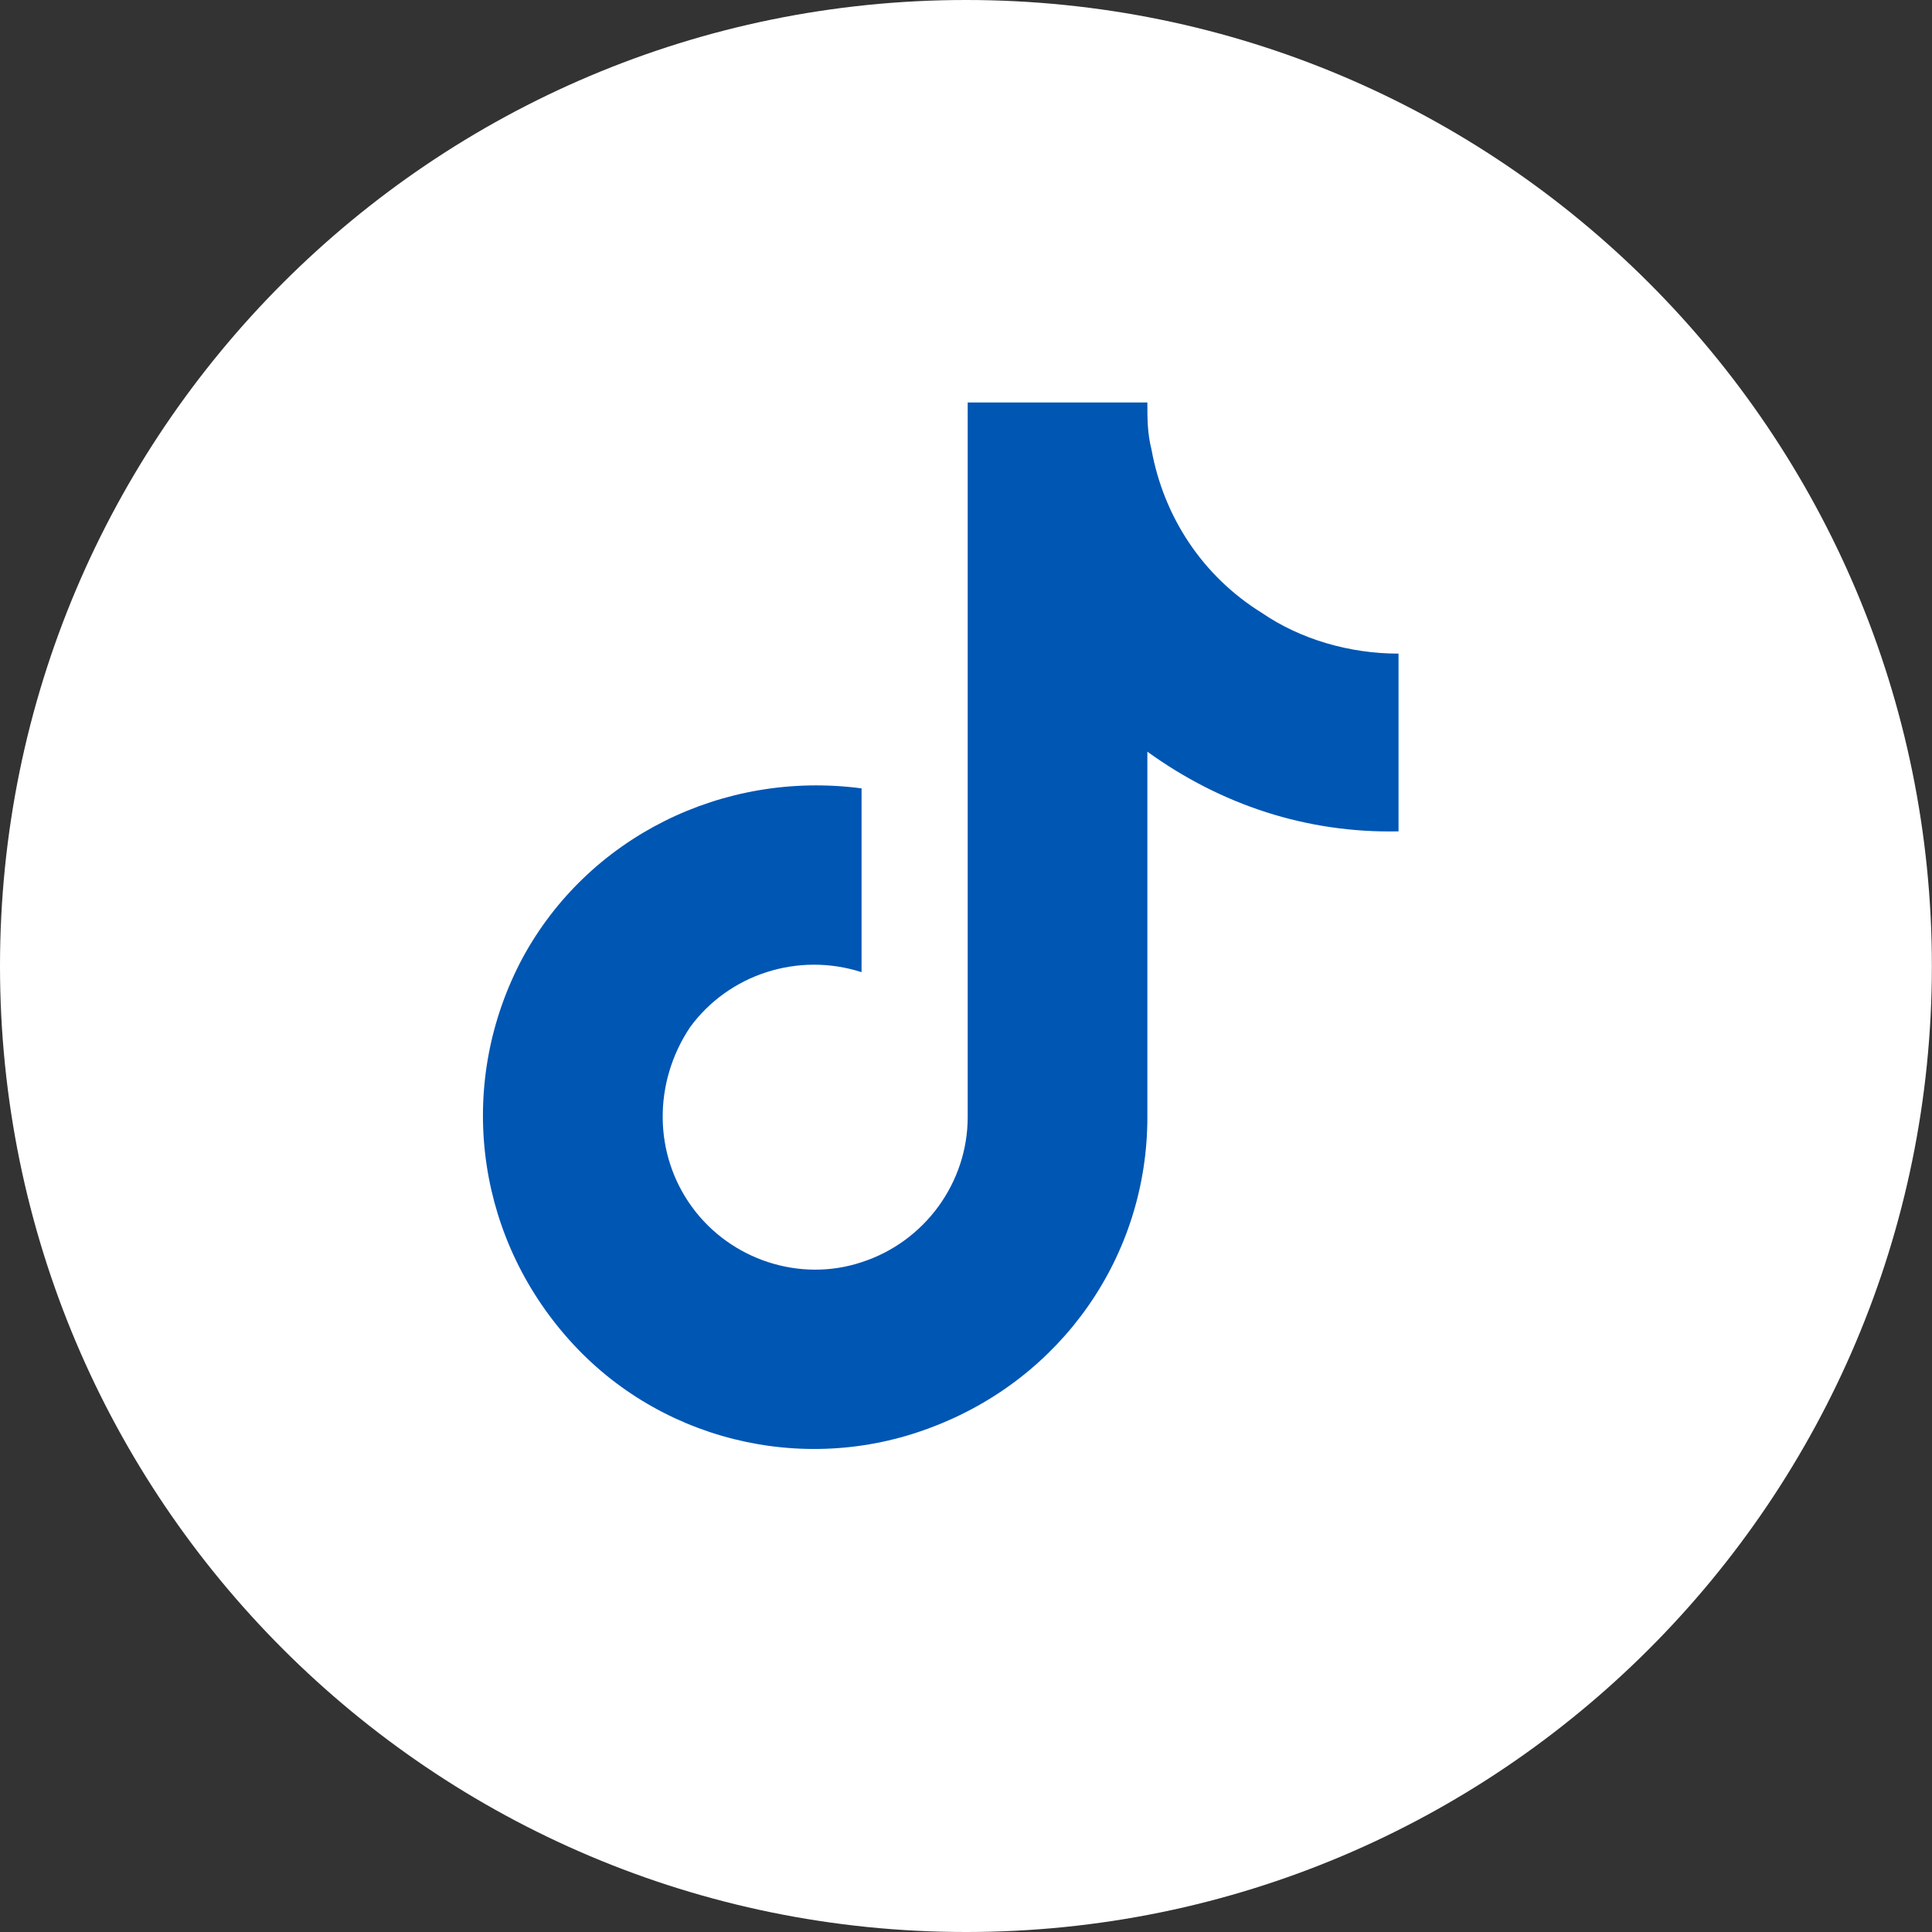
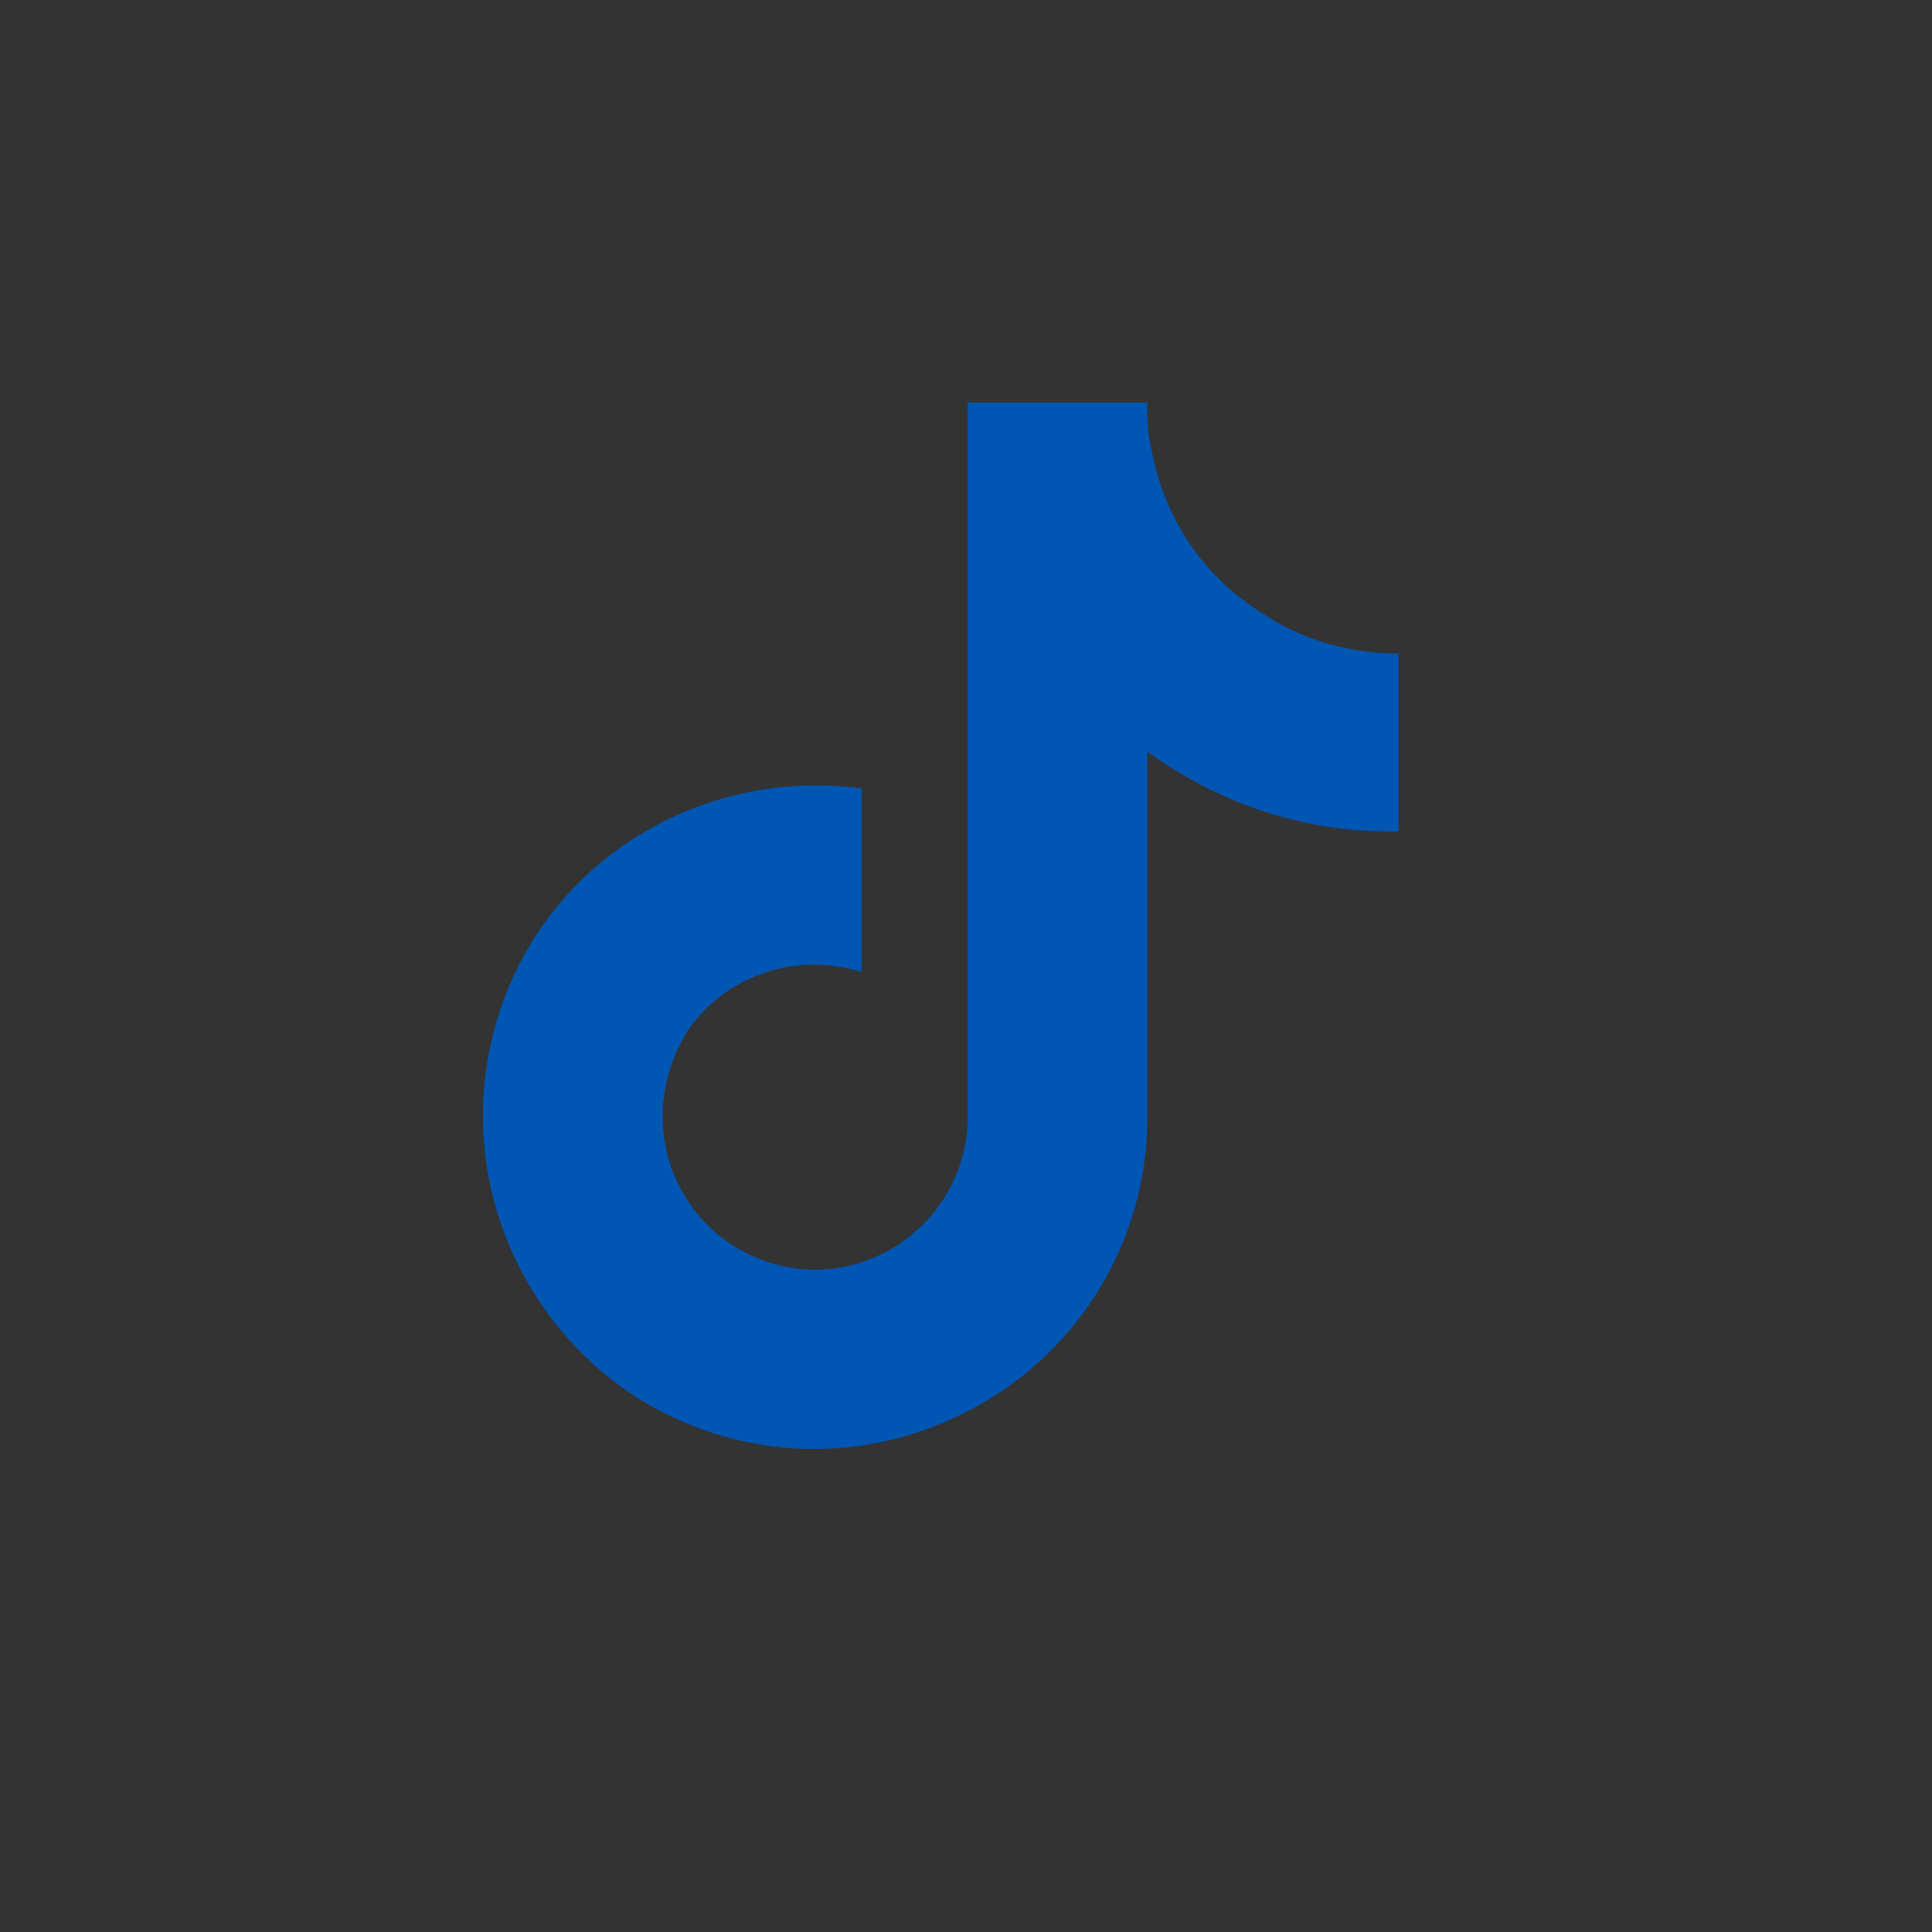
<svg xmlns="http://www.w3.org/2000/svg" width="16" height="16" viewBox="0 0 16 16" fill="none">
  <rect x="0" y="0" width="16" height="16" fill="#333333" stroke="none" />
-   <path d="M8 16C12.418 16 15.999 12.418 15.999 8C15.999 3.582 12.418 0 8 0C3.581 0 -0 3.582 -0 8C-0 12.418 3.581 16 8 16Z" fill="white" />
  <path d="M11.582 6.885C10.821 6.901 10.111 6.665 9.502 6.225V9.252C9.502 10.402 8.792 11.416 7.71 11.822C6.644 12.228 5.427 11.924 4.683 11.061C3.922 10.182 3.786 8.948 4.328 7.933C4.869 6.935 5.985 6.377 7.135 6.529V8.051C6.61 7.882 6.035 8.068 5.714 8.508C5.41 8.964 5.41 9.556 5.731 9.996C6.052 10.436 6.627 10.622 7.135 10.453C7.659 10.284 8.014 9.793 8.014 9.252V3.333H9.502C9.502 3.469 9.502 3.587 9.536 3.722C9.637 4.28 9.959 4.771 10.449 5.075C10.77 5.295 11.176 5.413 11.582 5.413V6.885Z" fill="#0056B3" />
</svg>